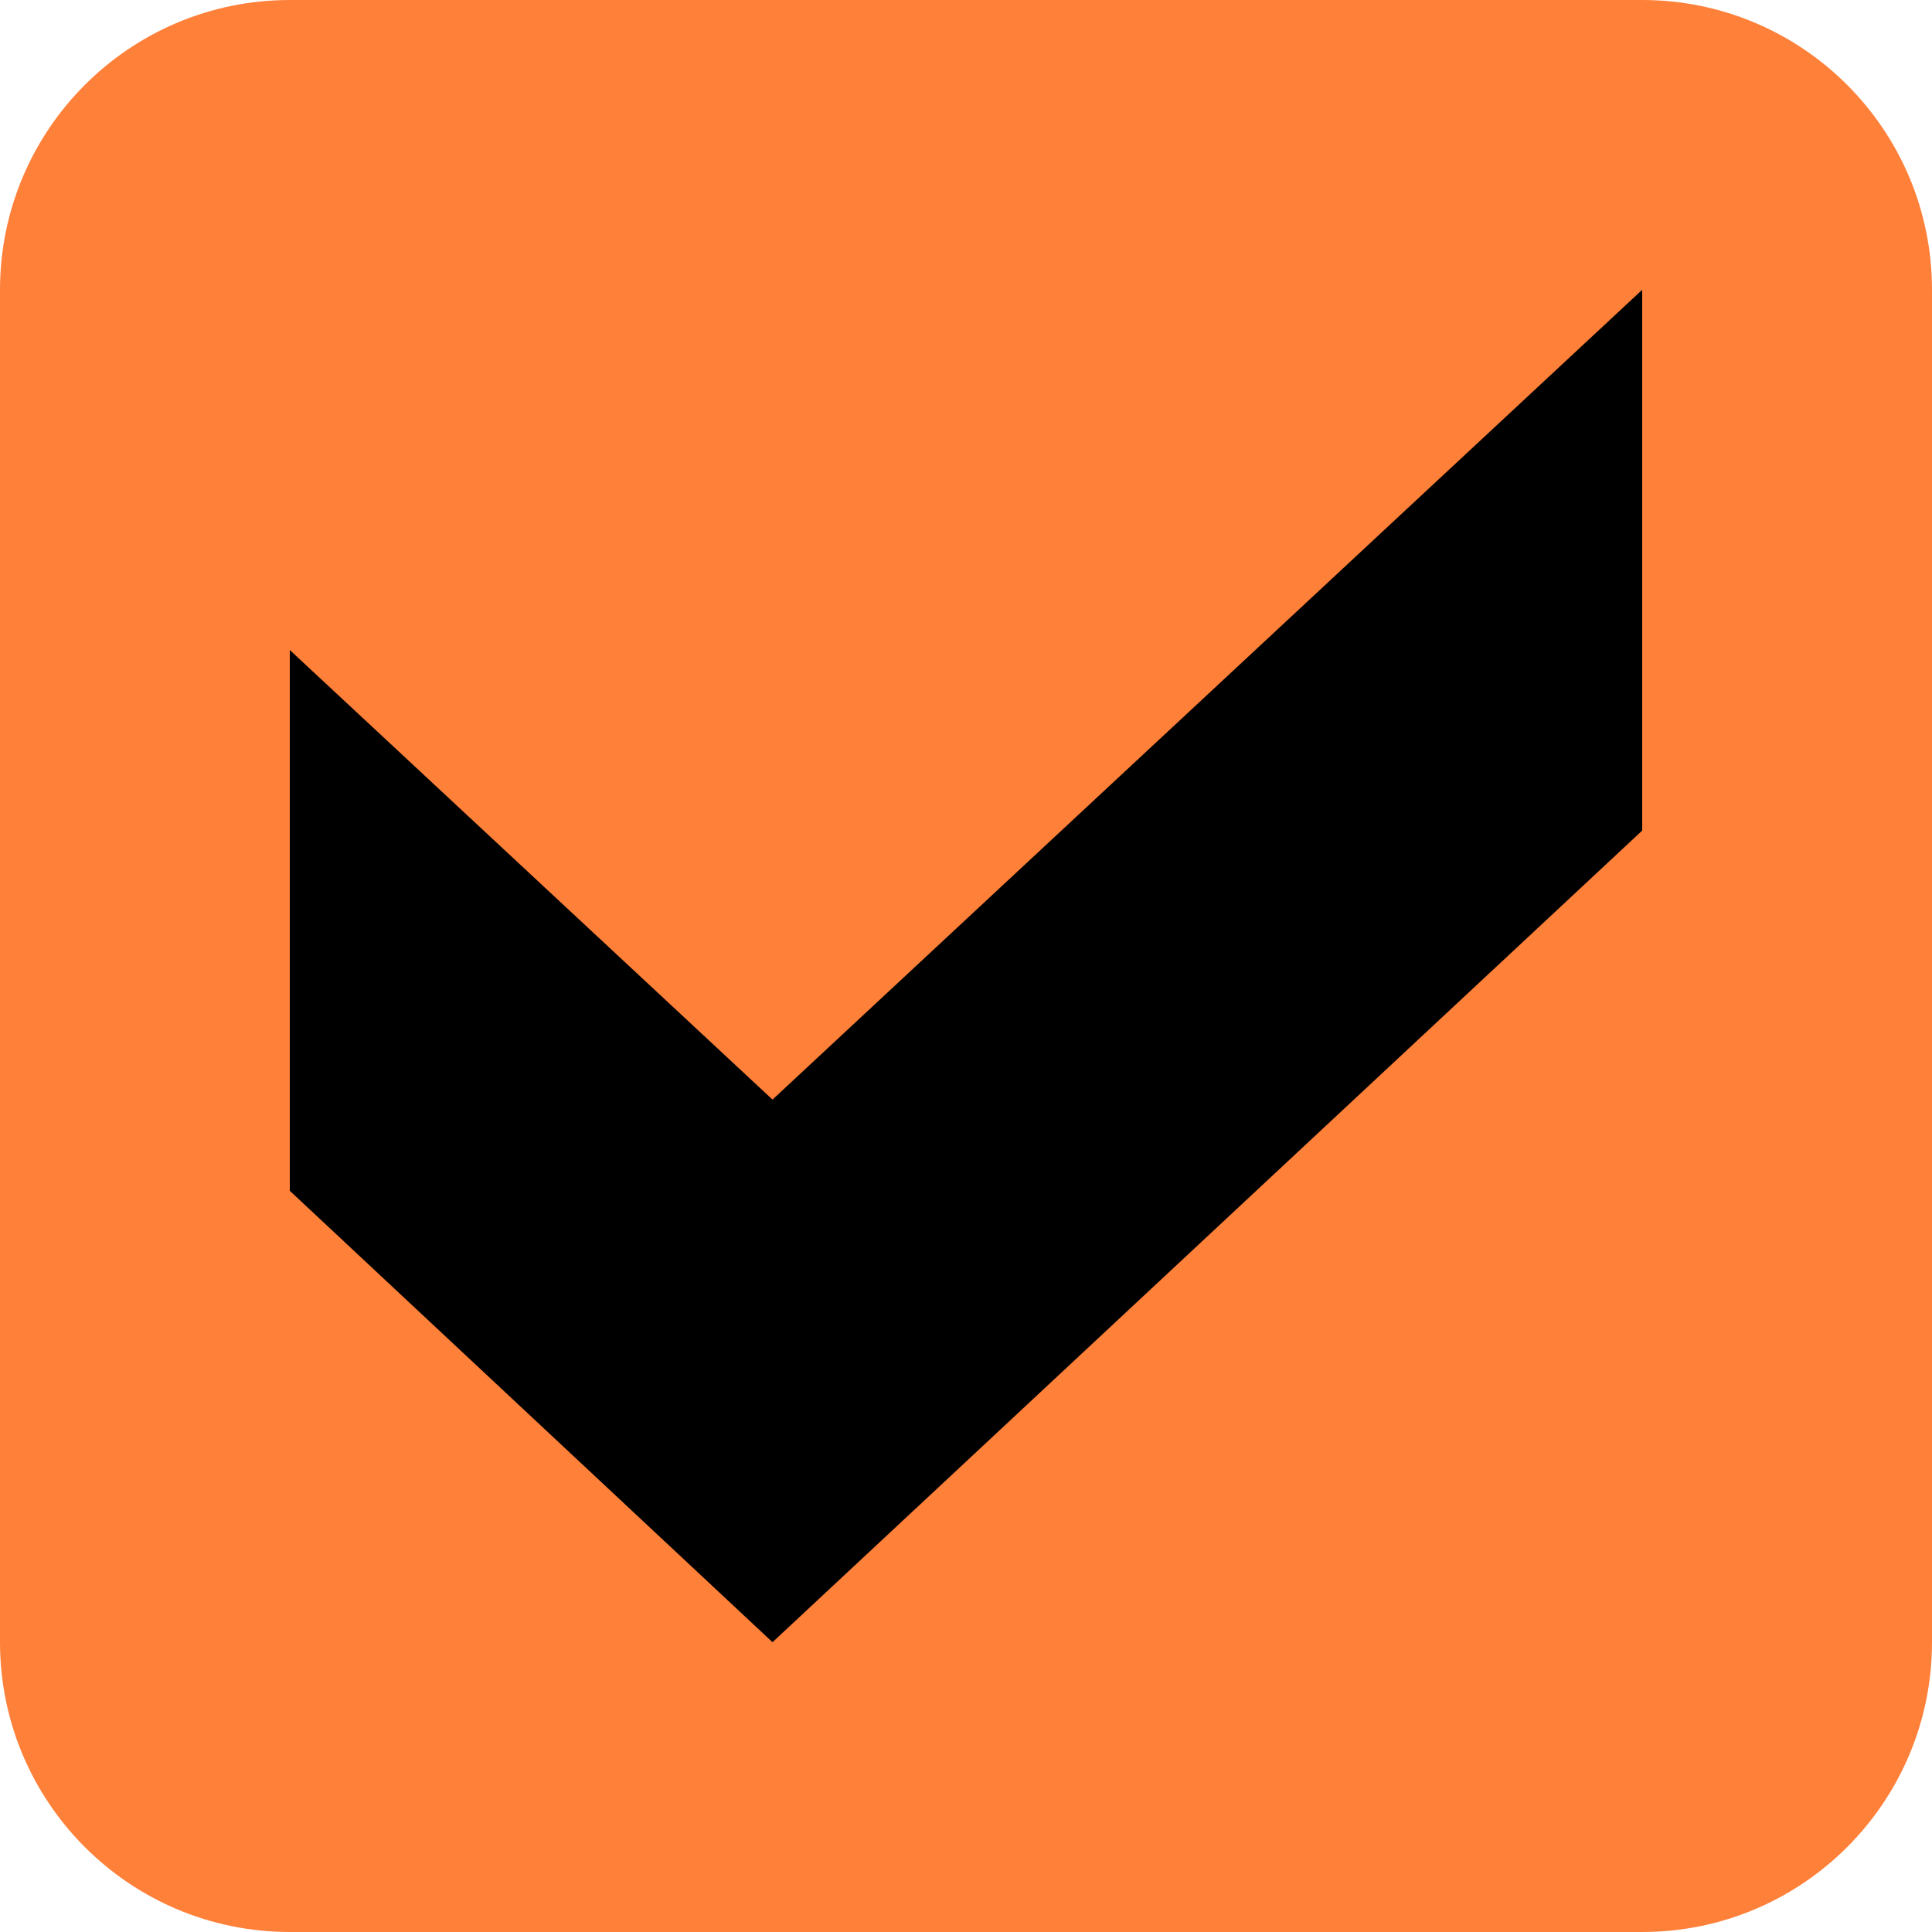
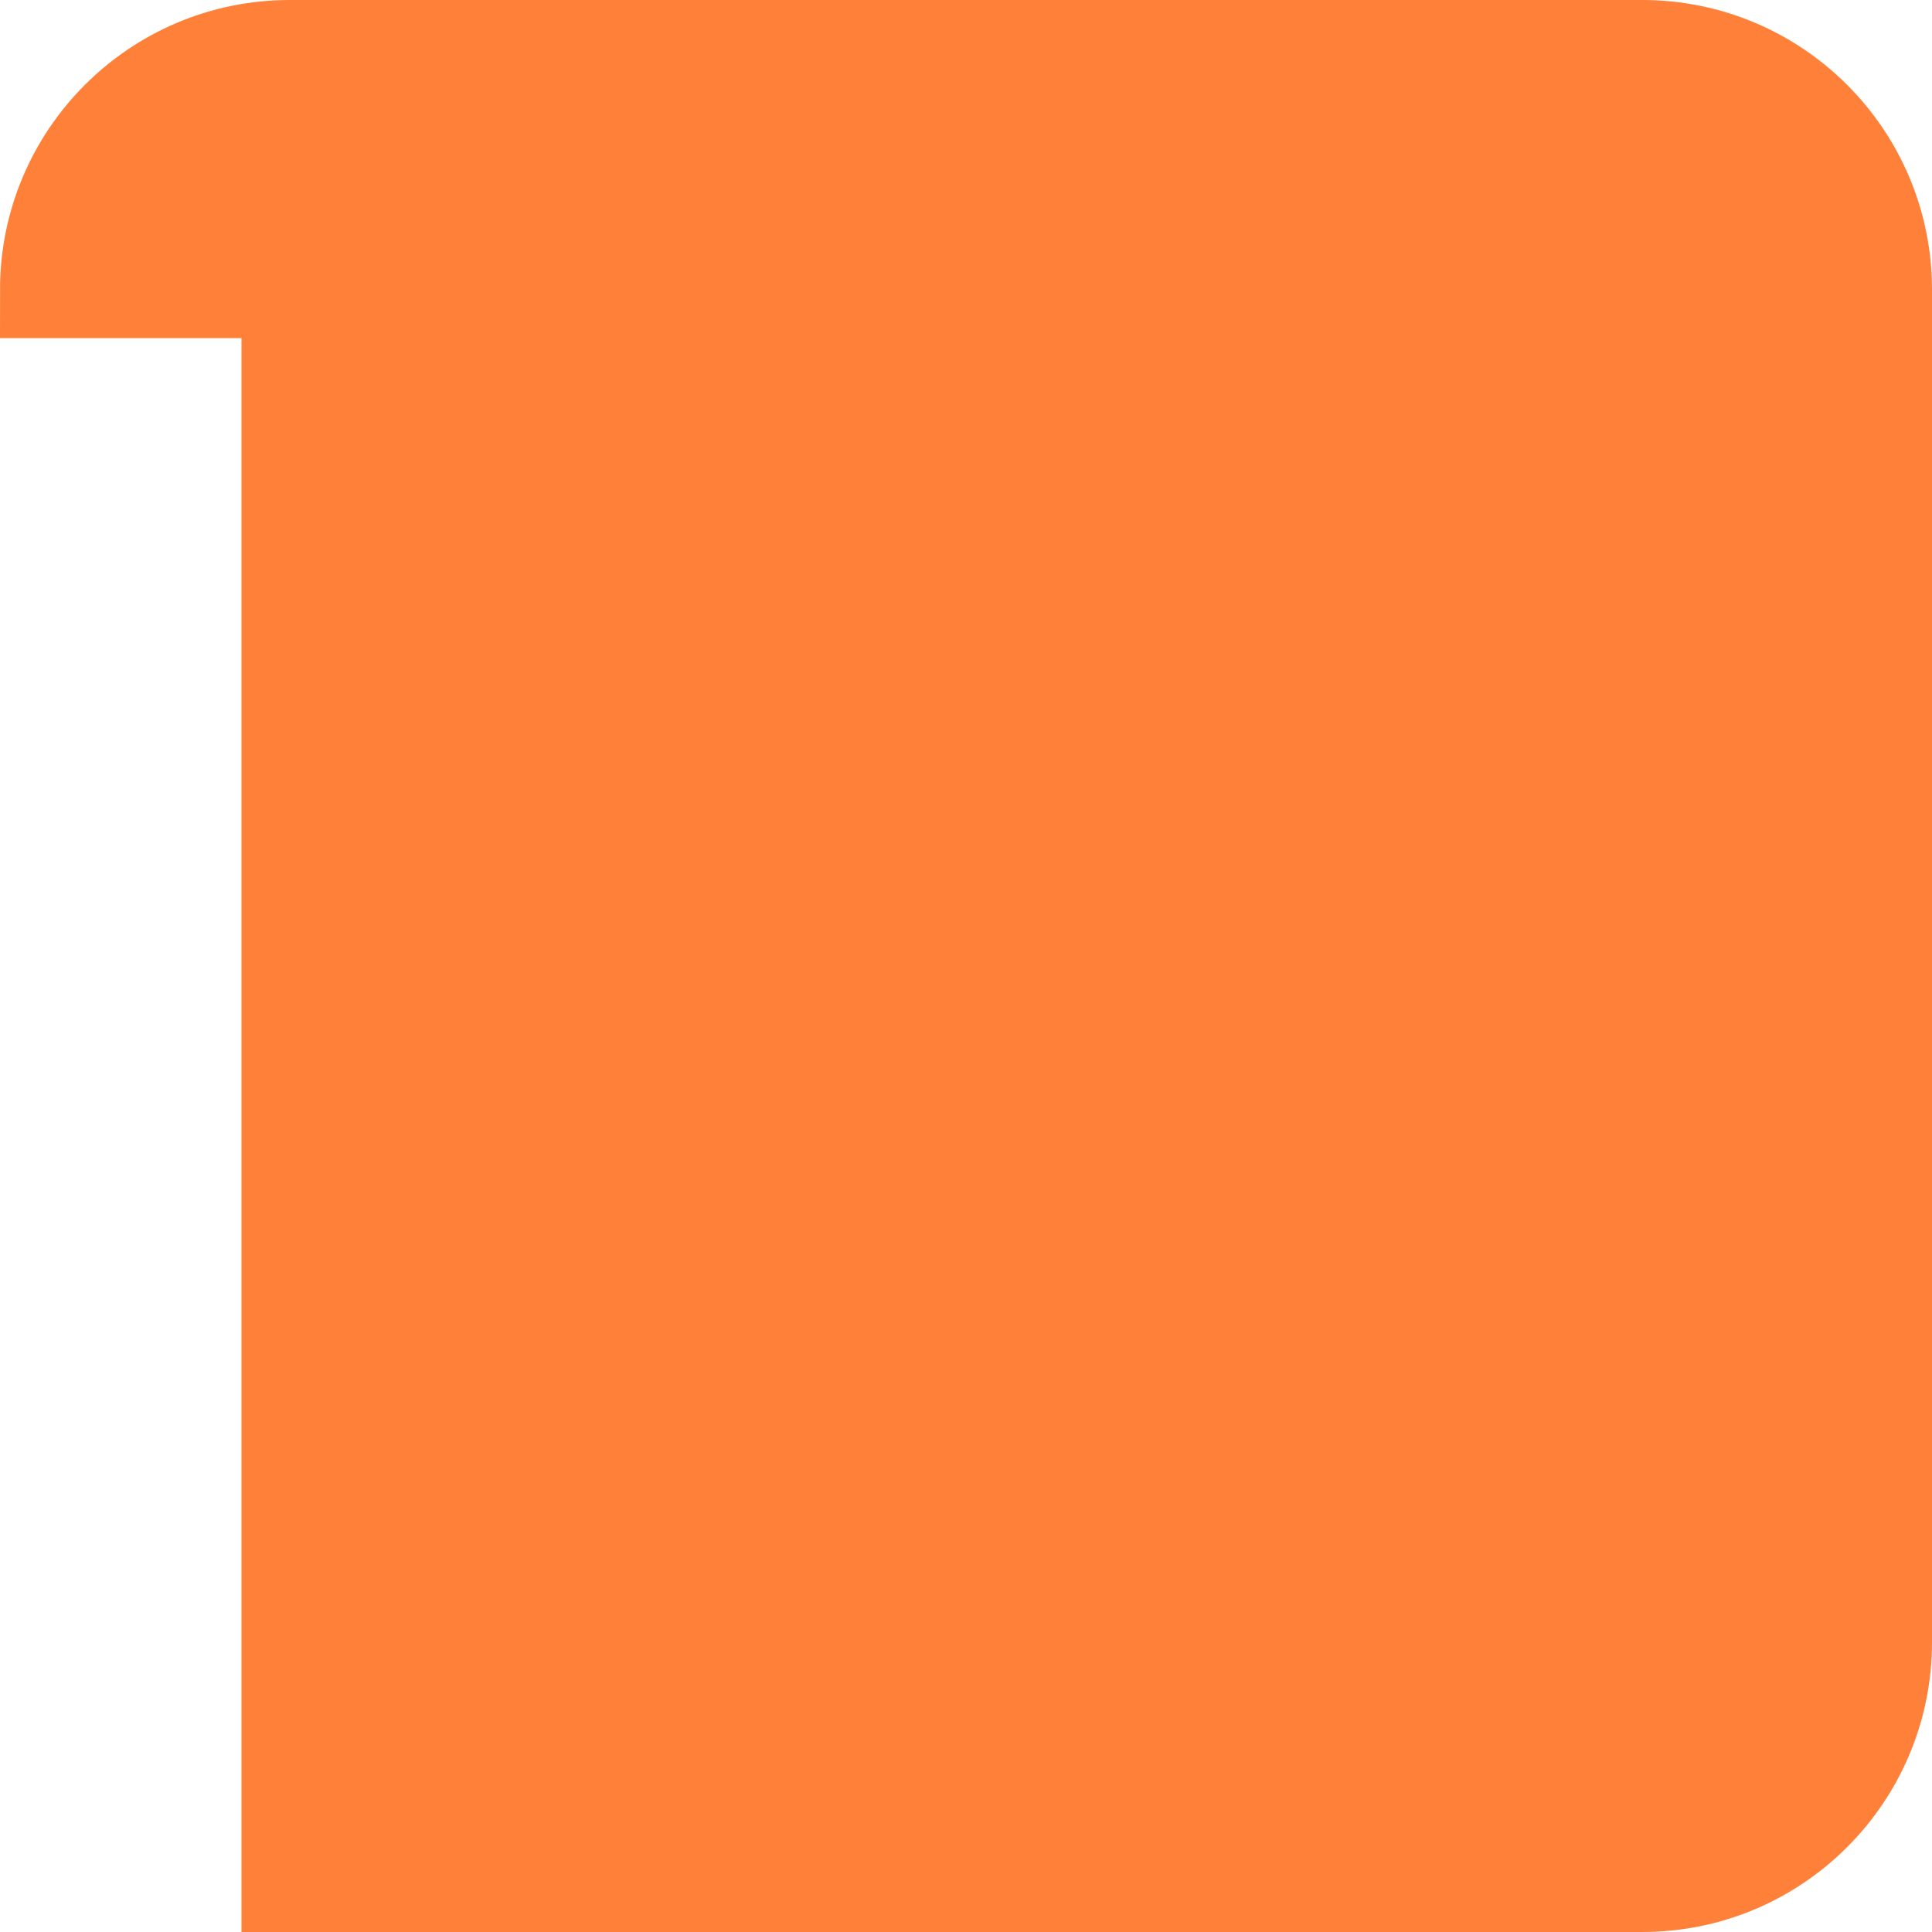
<svg xmlns="http://www.w3.org/2000/svg" width="20" height="20" viewBox="0 0 20 20" fill="none">
-   <path d="M0.5 3C0.5 1.619 1.619 0.5 3 0.5H17C18.381 0.5 19.5 1.619 19.5 3V17C19.5 18.381 18.381 19.5 17 19.5H3C1.619 19.5 0.5 18.381 0.5 17V3Z" fill="#FF8039" stroke="#FF8039" />
-   <path d="M17 8.598L7.997 17L3 12.327V6.729L7.997 11.383L17 3V8.598Z" fill="black" />
+   <path d="M0.5 3C0.5 1.619 1.619 0.5 3 0.5H17C18.381 0.5 19.5 1.619 19.5 3V17C19.5 18.381 18.381 19.5 17 19.5H3V3Z" fill="#FF8039" stroke="#FF8039" />
</svg>